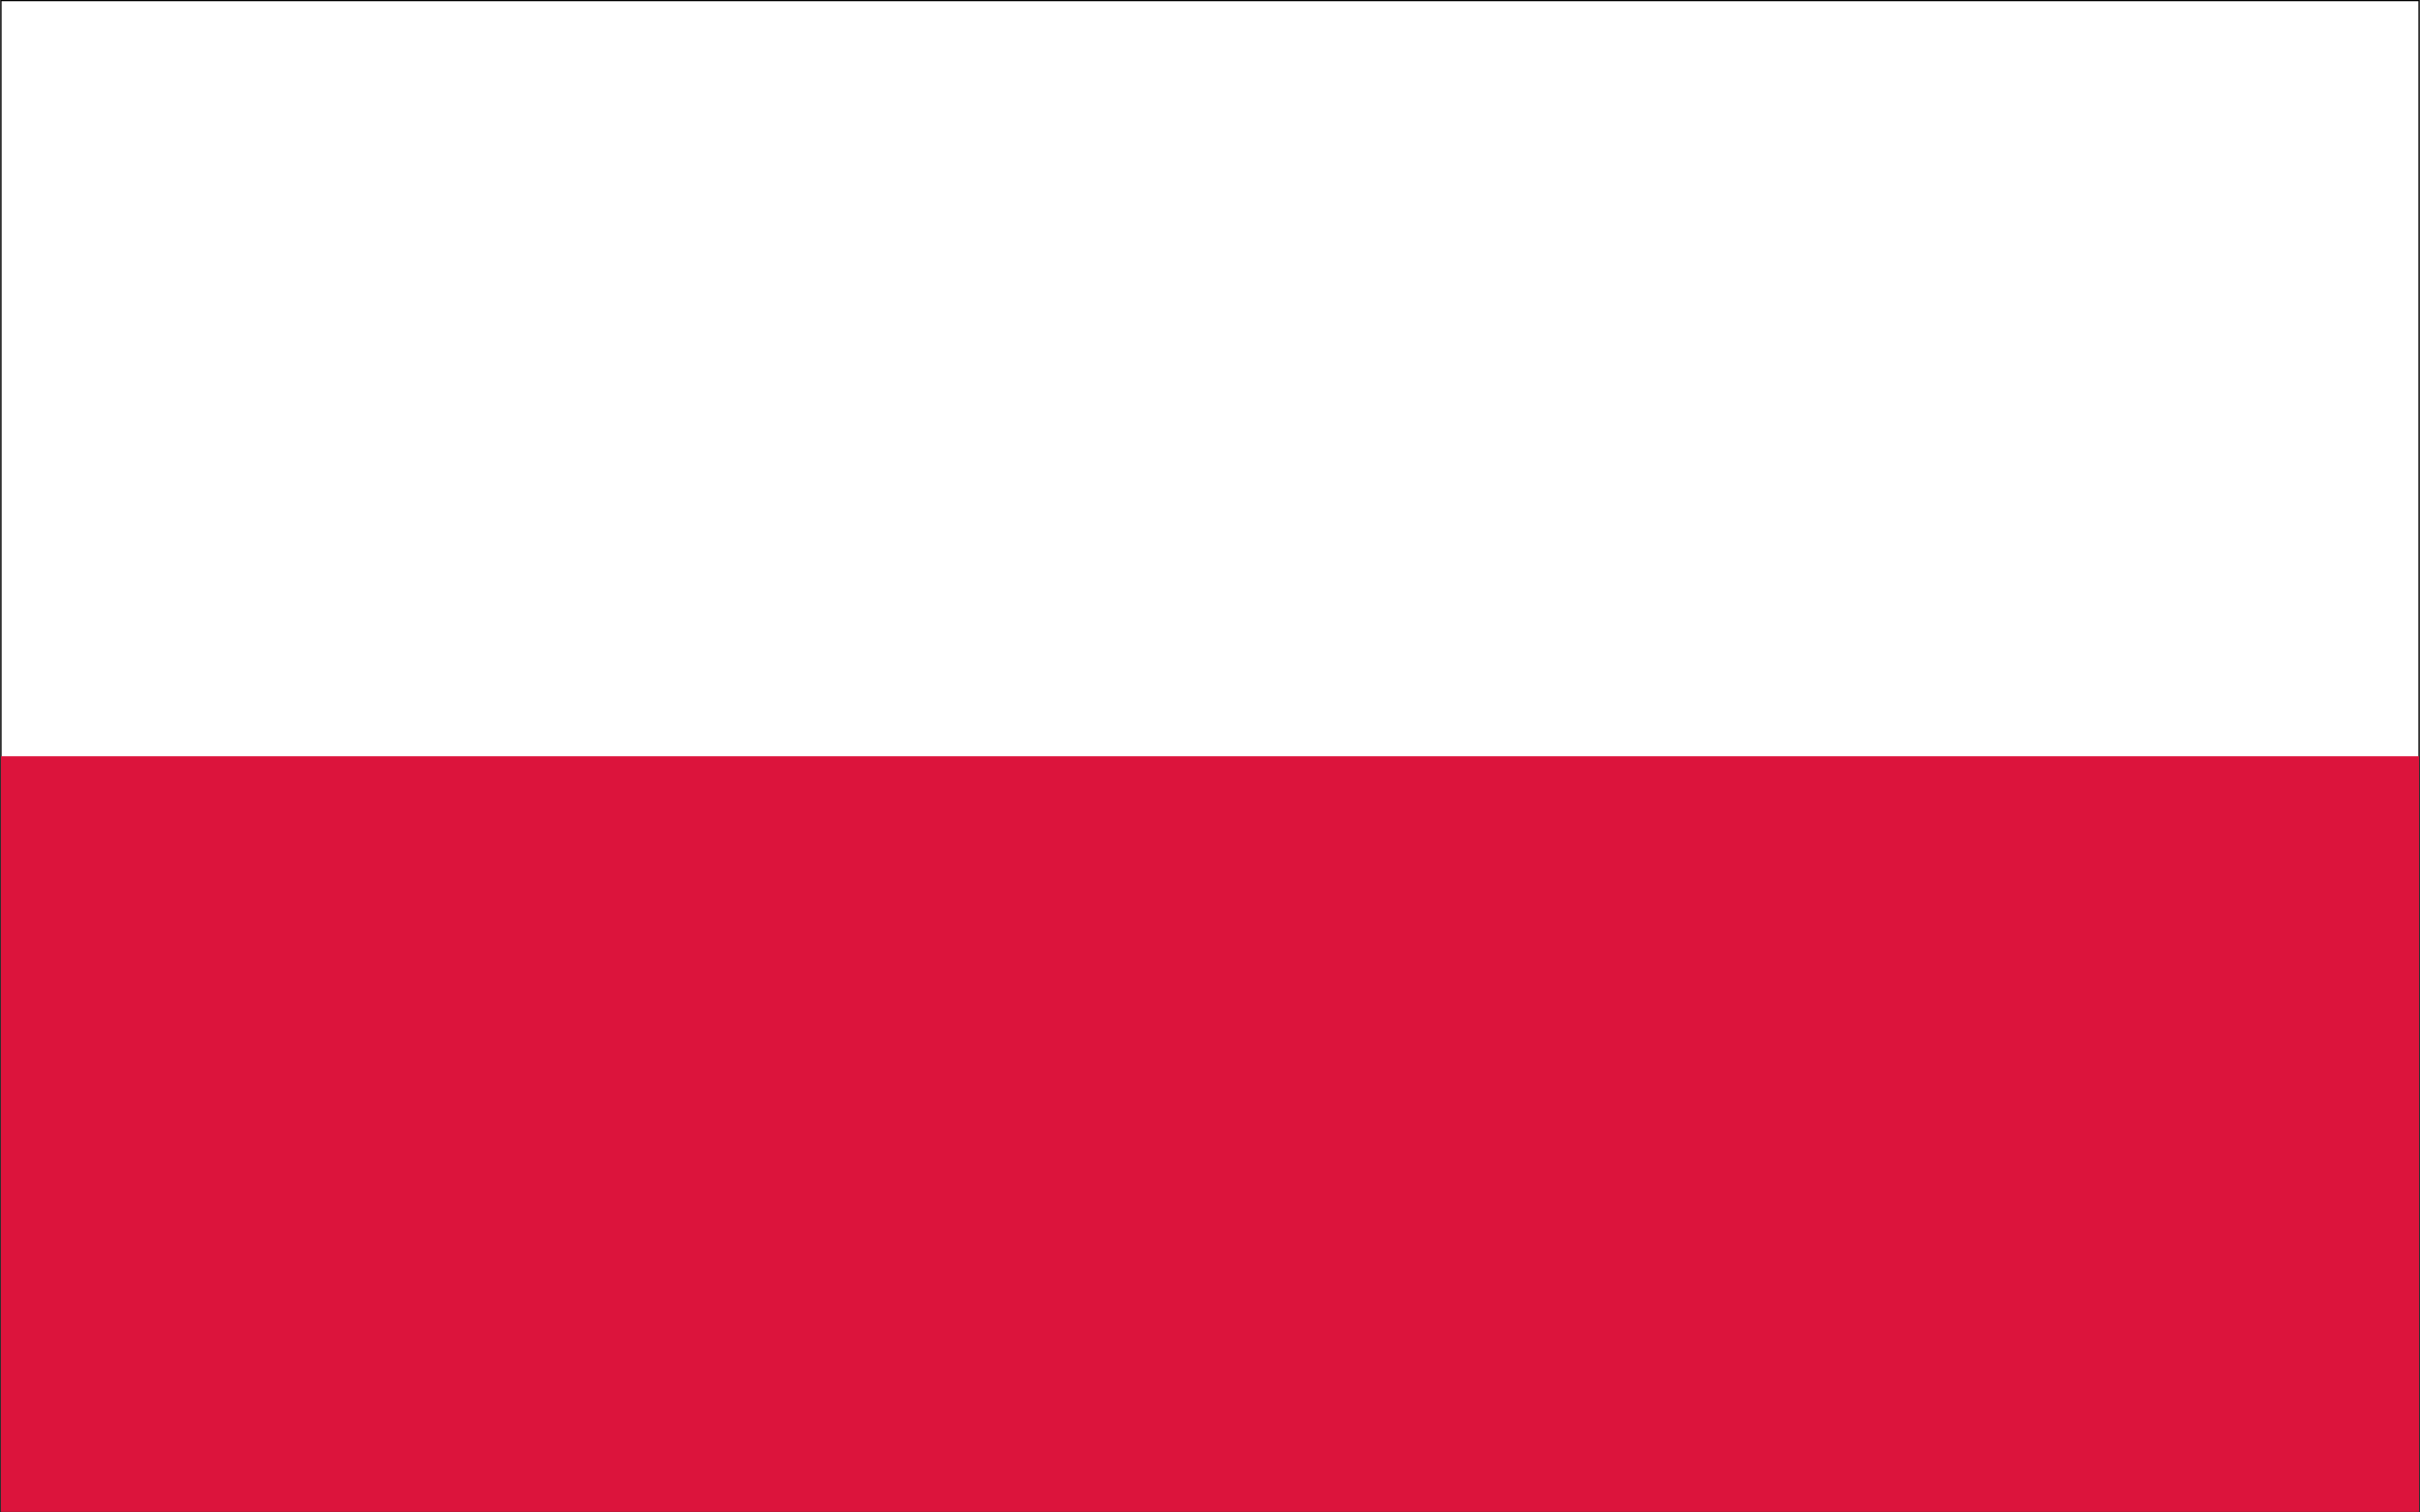
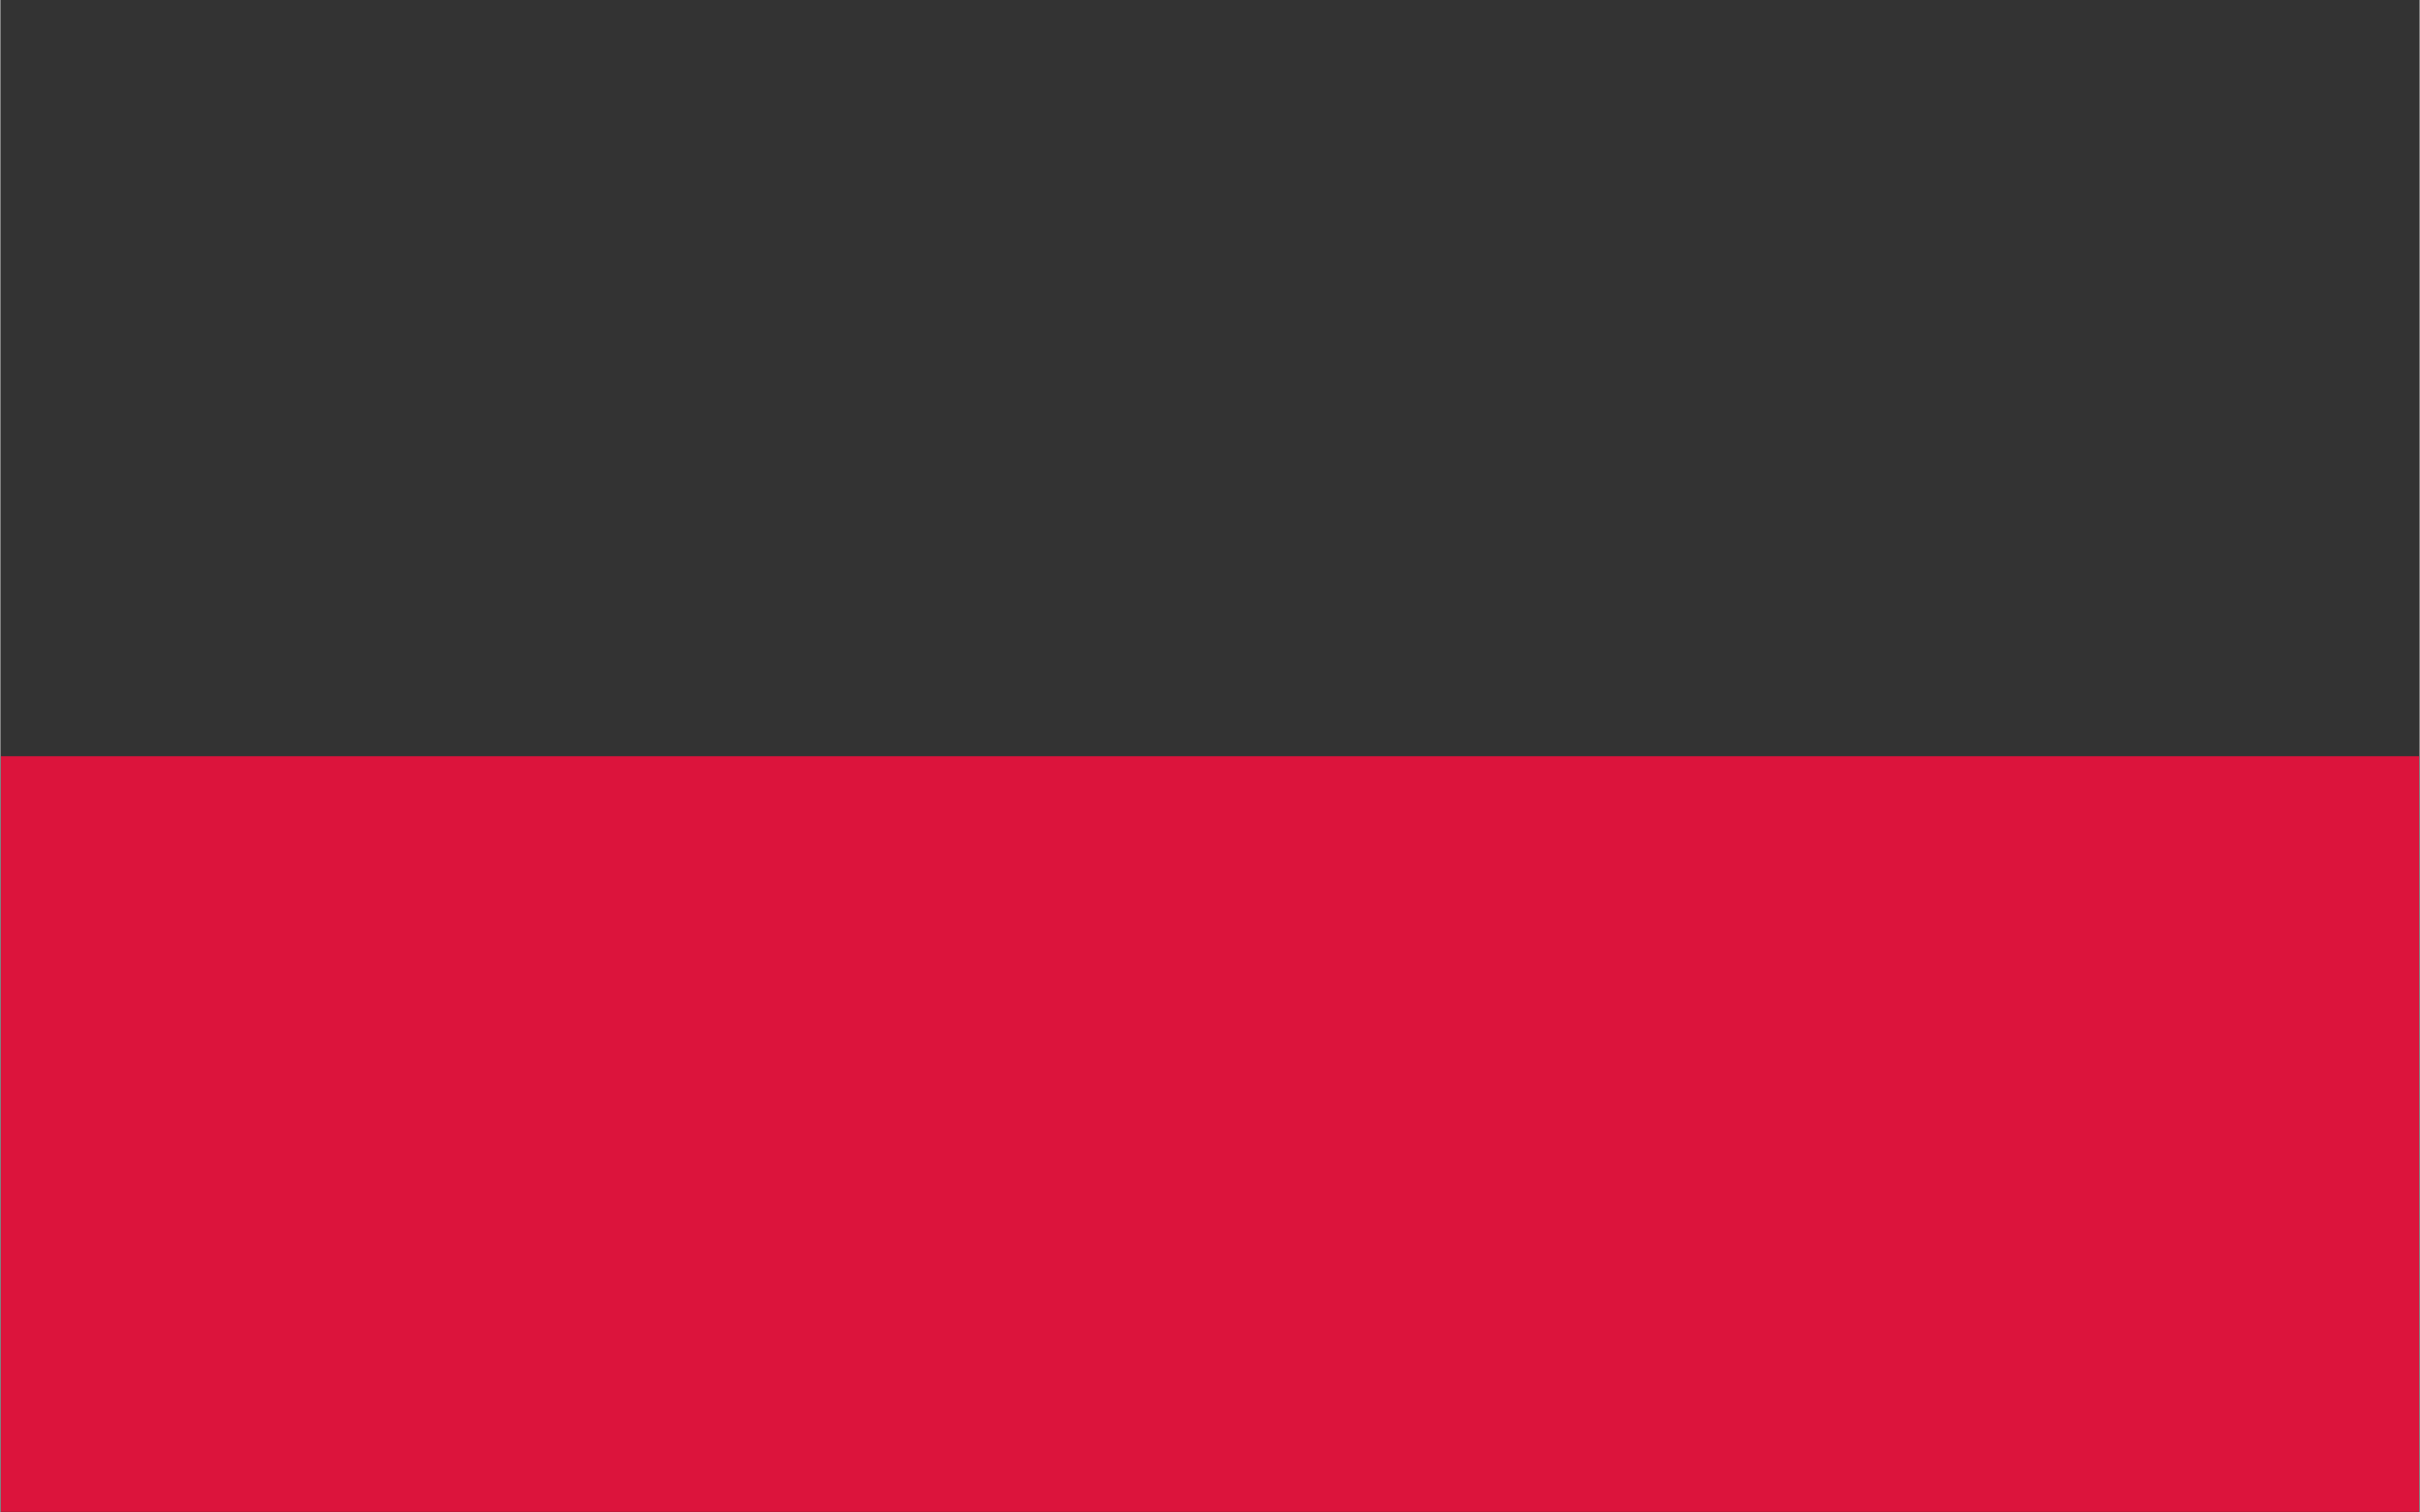
<svg xmlns="http://www.w3.org/2000/svg" xml:space="preserve" width="1000px" height="625px" version="1.1" style="shape-rendering:geometricPrecision; text-rendering:geometricPrecision; image-rendering:optimizeQuality; fill-rule:evenodd; clip-rule:evenodd" viewBox="0 0 1000 625.19">
  <rect x="0" y="0" width="1000" height="625.19" fill="#333333" stroke="none" />
  <defs>
    <style type="text/css">
   
    .str0 {stroke:black;stroke-width:0.5;stroke-miterlimit:22.926}
    .fil1 {fill:crimson}
    .fil0 {fill:white}
   
  </style>
  </defs>
  <g id="Слой_x0020_1">
-     <rect class="fil0 str0" x="0.25" y="0.25" width="999.5" height="624.69" />
    <rect class="fil1" x="0.25" y="312.59" width="999.5" height="312.34" />
  </g>
</svg>